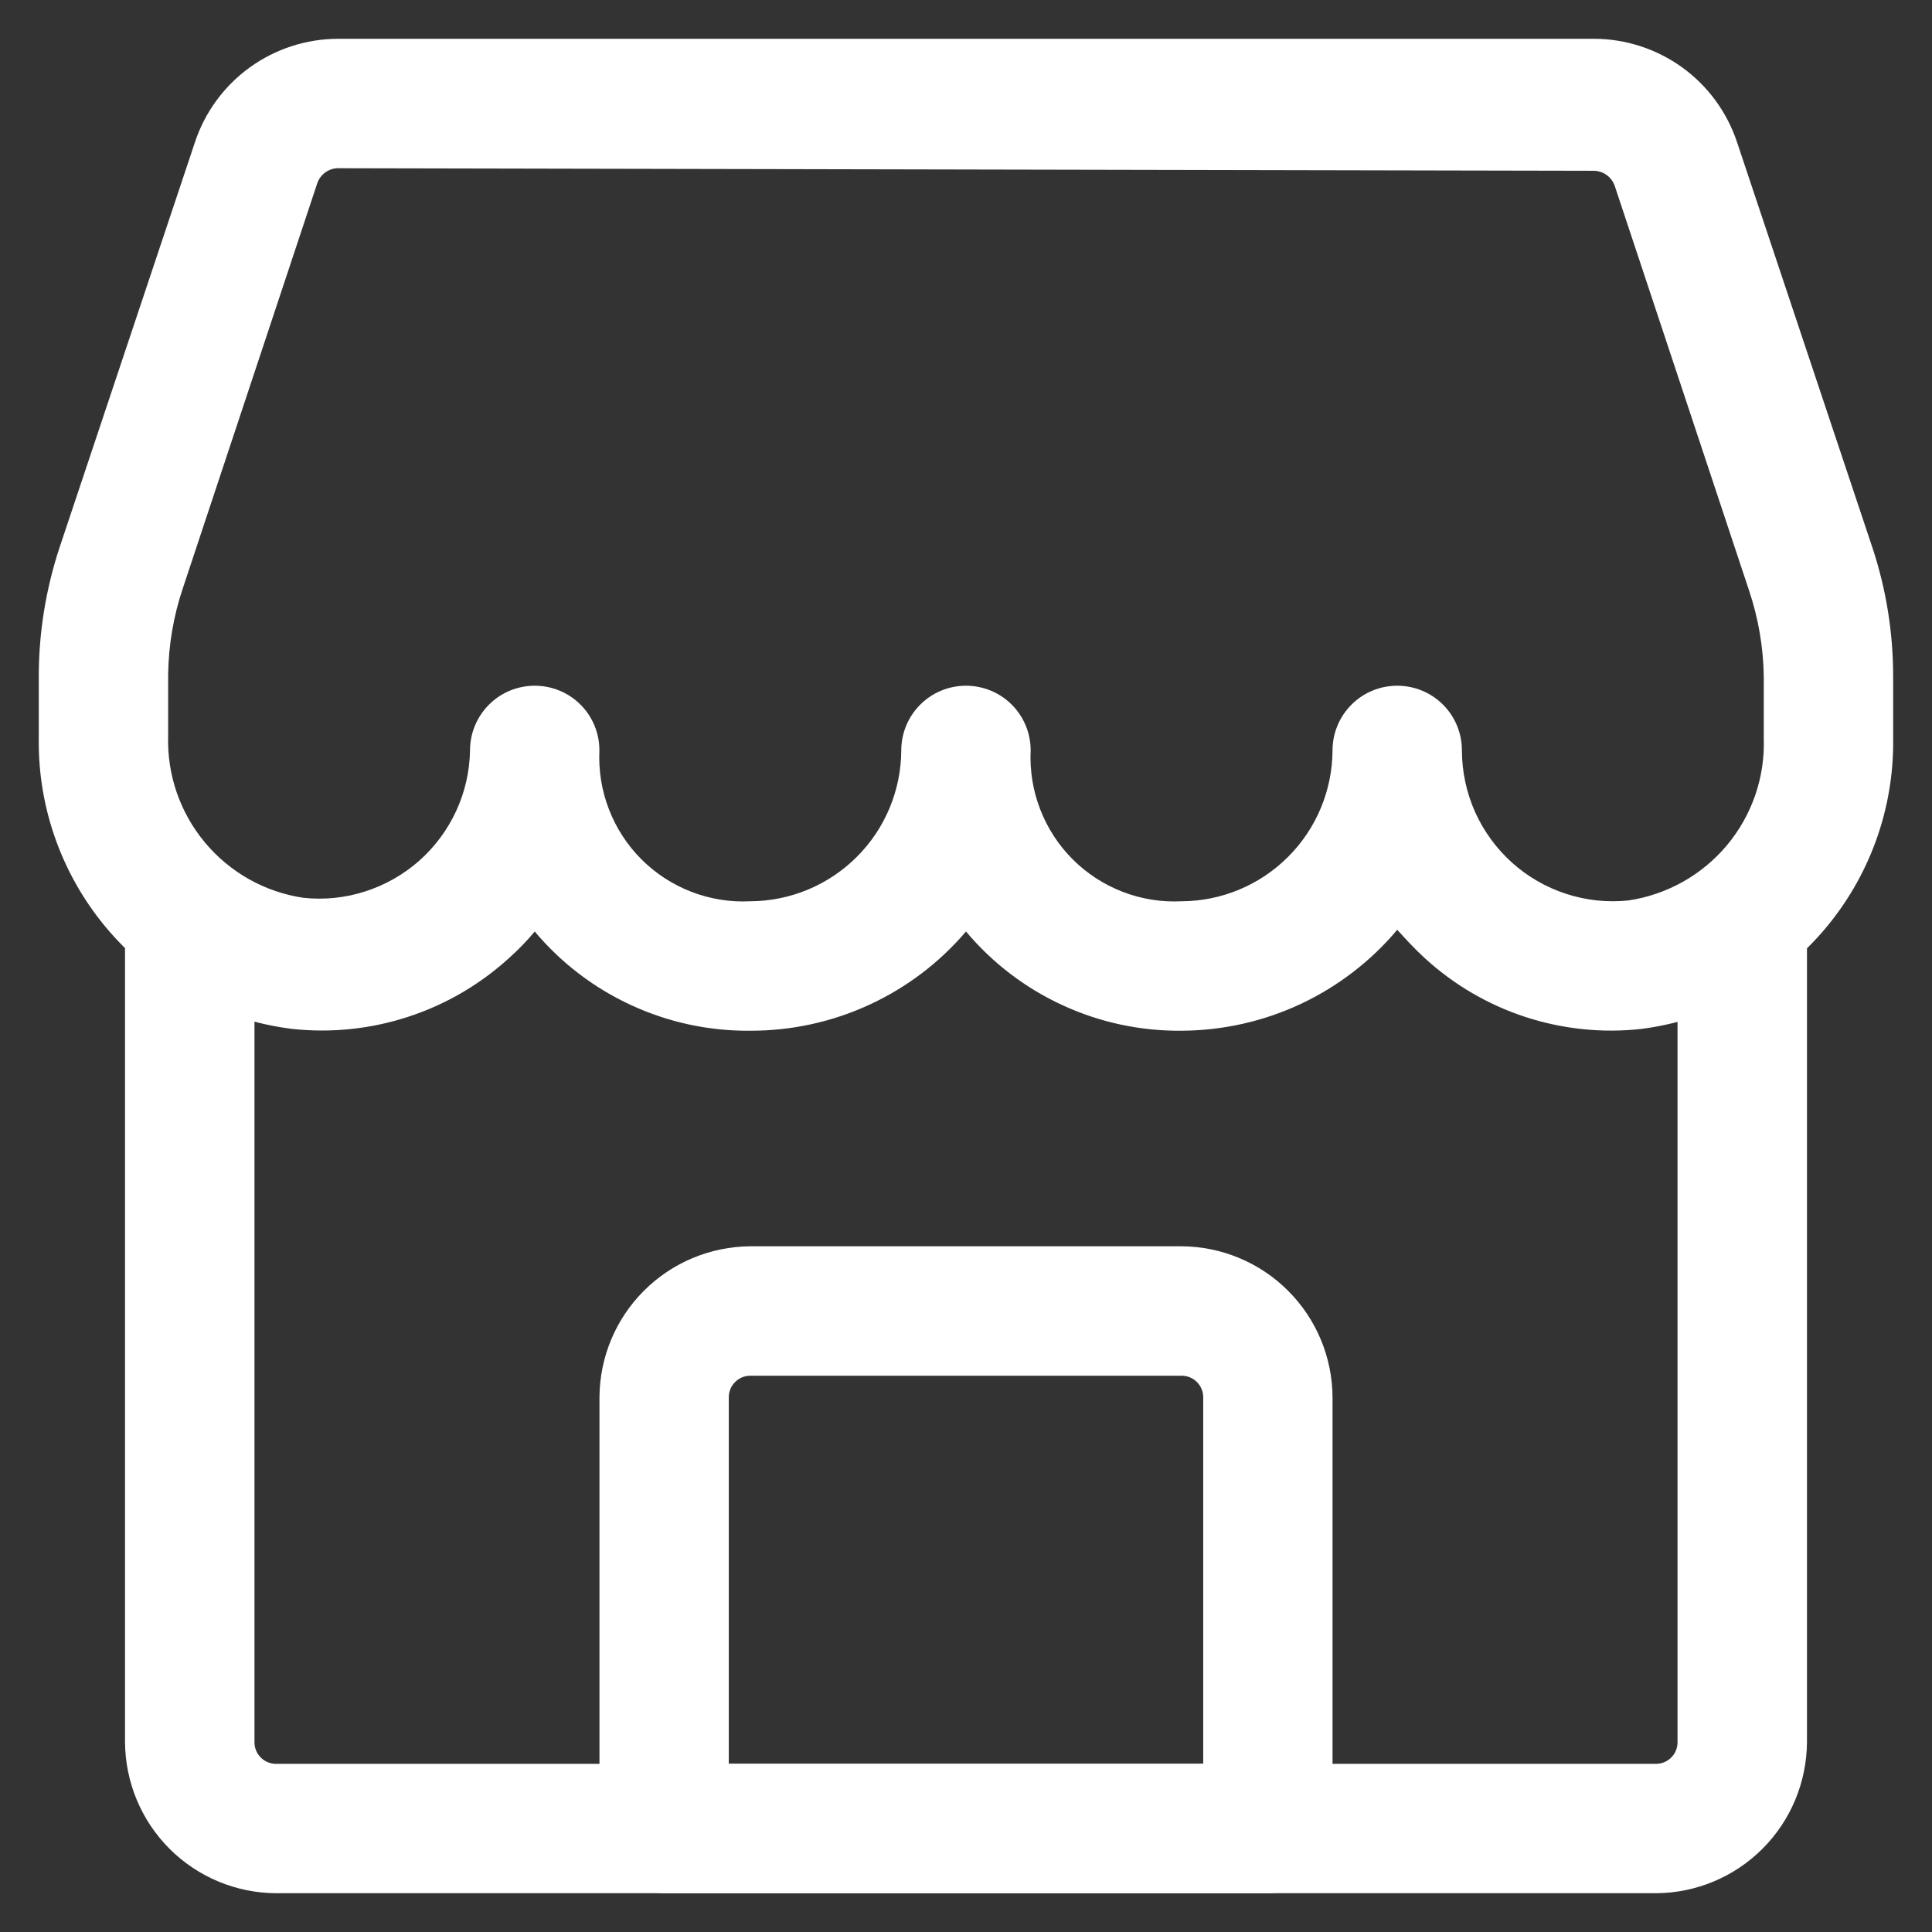
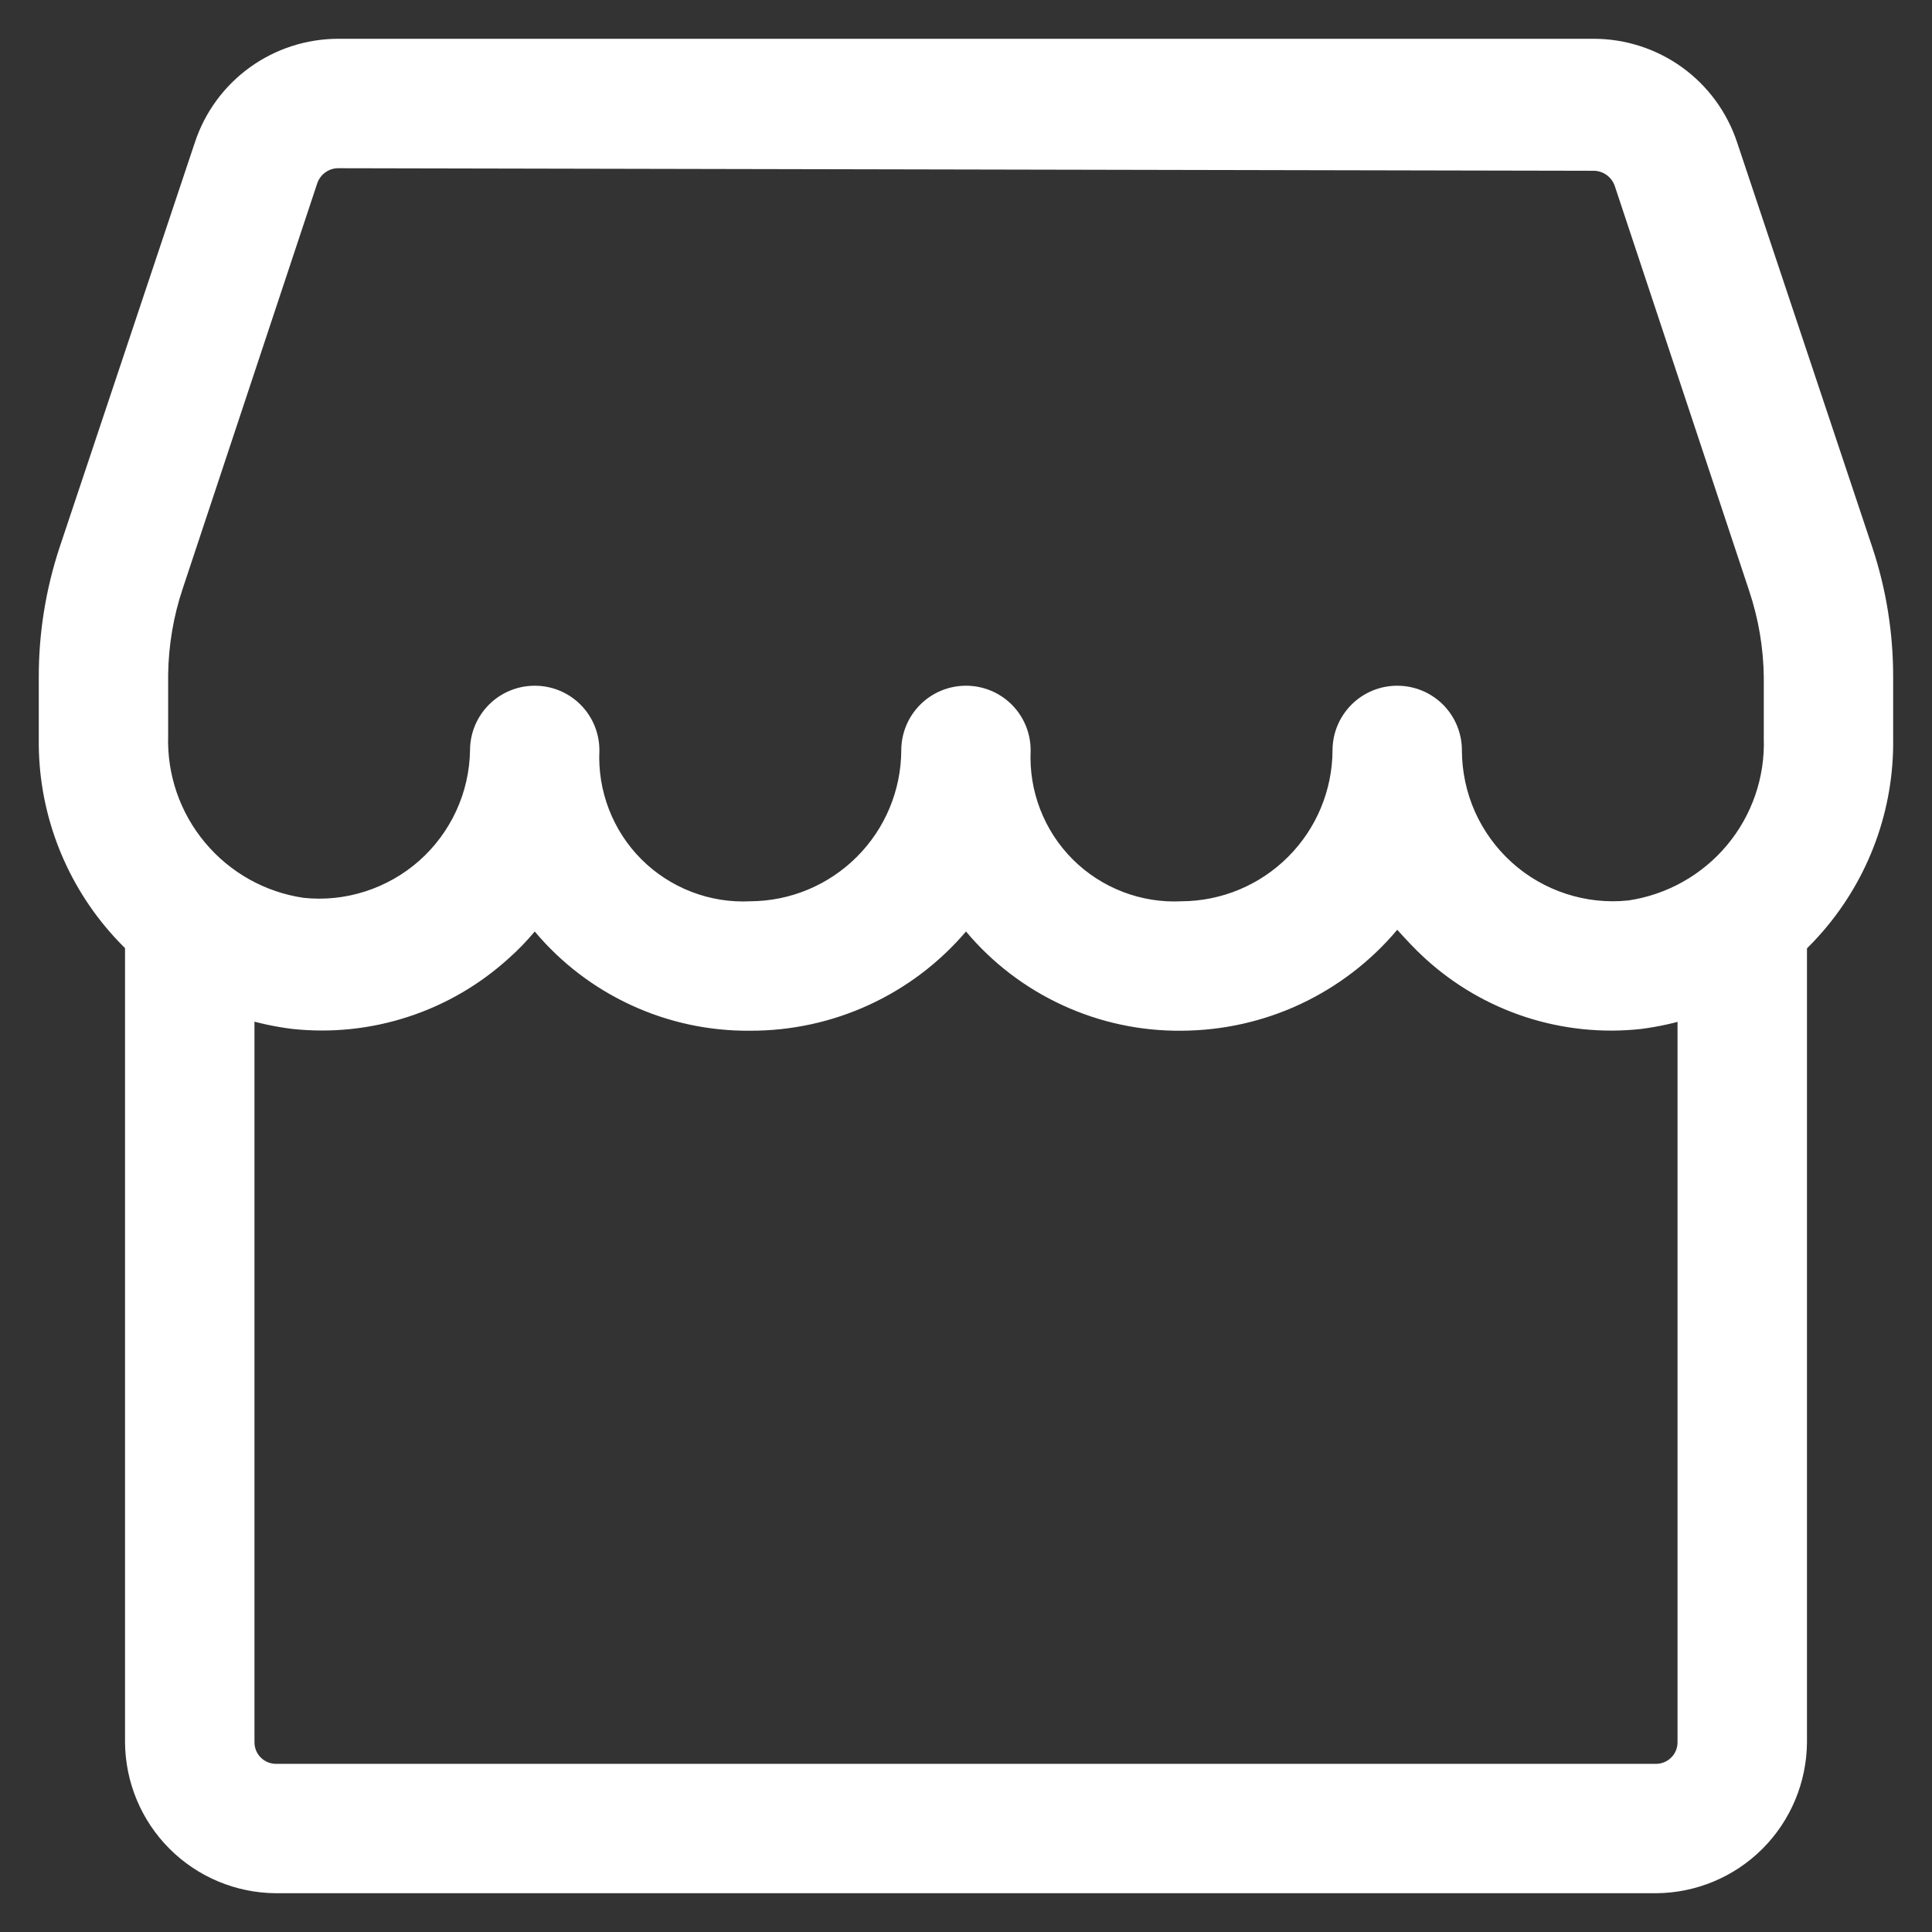
<svg xmlns="http://www.w3.org/2000/svg" width="28" height="28" viewBox="0 0 28 28" fill="none">
  <rect x="0" y="0" width="28" height="28" fill="#333333" stroke="none" />
  <path d="M17.125 14.938C16.53 14.944 15.941 14.818 15.401 14.569C14.861 14.321 14.382 13.956 14 13.5C13.615 13.952 13.136 14.315 12.596 14.563C12.056 14.812 11.469 14.939 10.875 14.938C10.28 14.944 9.691 14.818 9.151 14.569C8.611 14.321 8.132 13.956 7.75 13.5C7.635 13.638 7.509 13.768 7.375 13.887C6.954 14.27 6.457 14.56 5.916 14.736C5.375 14.913 4.803 14.973 4.237 14.912C3.214 14.786 2.272 14.287 1.594 13.509C0.916 12.732 0.548 11.732 0.562 10.7V9.812C0.561 9.175 0.663 8.542 0.862 7.938L2.825 2.062C2.969 1.626 3.248 1.246 3.62 0.977C3.992 0.708 4.44 0.563 4.9 0.562H23.1C23.559 0.563 24.007 0.708 24.38 0.977C24.752 1.246 25.03 1.626 25.175 2.062L27.137 7.938C27.337 8.542 27.438 9.175 27.437 9.812V10.7C27.452 11.728 27.088 12.725 26.415 13.502C25.742 14.279 24.807 14.781 23.787 14.912C23.222 14.975 22.649 14.915 22.108 14.739C21.567 14.562 21.07 14.272 20.65 13.887C20.512 13.762 20.375 13.613 20.25 13.475C19.867 13.931 19.388 14.298 18.849 14.551C18.309 14.804 17.721 14.935 17.125 14.938ZM4.9 2.438C4.834 2.438 4.771 2.459 4.717 2.497C4.663 2.535 4.623 2.588 4.6 2.65L2.65 8.525C2.514 8.928 2.443 9.35 2.437 9.775V10.662C2.419 11.227 2.609 11.778 2.971 12.211C3.333 12.645 3.841 12.93 4.4 13.012C4.701 13.044 5.006 13.012 5.294 12.919C5.583 12.826 5.849 12.675 6.076 12.474C6.303 12.273 6.485 12.027 6.612 11.752C6.739 11.477 6.807 11.178 6.812 10.875C6.812 10.626 6.911 10.388 7.087 10.212C7.263 10.036 7.501 9.938 7.75 9.938C7.999 9.938 8.237 10.036 8.413 10.212C8.589 10.388 8.687 10.626 8.687 10.875C8.673 11.166 8.72 11.457 8.825 11.729C8.93 12.001 9.09 12.248 9.296 12.454C9.502 12.66 9.749 12.82 10.021 12.925C10.293 13.03 10.584 13.077 10.875 13.062C11.454 13.059 12.008 12.828 12.418 12.418C12.828 12.009 13.059 11.454 13.062 10.875C13.062 10.626 13.161 10.388 13.337 10.212C13.513 10.036 13.751 9.938 14 9.938C14.248 9.938 14.487 10.036 14.663 10.212C14.839 10.388 14.937 10.626 14.937 10.875C14.923 11.166 14.97 11.457 15.075 11.729C15.18 12.001 15.34 12.248 15.546 12.454C15.752 12.66 15.999 12.82 16.271 12.925C16.543 13.03 16.834 13.077 17.125 13.062C17.704 13.059 18.259 12.828 18.668 12.418C19.078 12.009 19.309 11.454 19.312 10.875C19.312 10.626 19.411 10.388 19.587 10.212C19.763 10.036 20.001 9.938 20.25 9.938C20.498 9.938 20.737 10.036 20.913 10.212C21.089 10.388 21.187 10.626 21.187 10.875C21.188 11.181 21.252 11.484 21.376 11.764C21.501 12.043 21.683 12.294 21.91 12.499C22.137 12.704 22.405 12.859 22.697 12.954C22.988 13.049 23.295 13.082 23.6 13.05C24.158 12.967 24.667 12.682 25.029 12.249C25.391 11.816 25.581 11.264 25.562 10.7V9.812C25.557 9.387 25.485 8.966 25.35 8.562L23.4 2.688C23.377 2.626 23.336 2.573 23.283 2.535C23.229 2.497 23.166 2.476 23.1 2.475L4.9 2.438Z" fill="white" />
  <path d="M24 27.438H4C3.421 27.435 2.866 27.203 2.457 26.794C2.047 26.384 1.816 25.829 1.812 25.25V13.35C1.812 13.102 1.911 12.863 2.087 12.688C2.263 12.512 2.501 12.413 2.75 12.413C2.999 12.413 3.237 12.512 3.413 12.688C3.589 12.863 3.688 13.102 3.688 13.35V25.25C3.688 25.333 3.72 25.413 3.779 25.471C3.838 25.53 3.917 25.563 4 25.563H24C24.083 25.563 24.162 25.53 24.221 25.471C24.28 25.413 24.312 25.333 24.312 25.25V13.338C24.312 13.089 24.411 12.851 24.587 12.675C24.763 12.499 25.001 12.4 25.25 12.4C25.499 12.4 25.737 12.499 25.913 12.675C26.089 12.851 26.188 13.089 26.188 13.338V25.25C26.184 25.829 25.953 26.384 25.543 26.794C25.134 27.203 24.579 27.435 24 27.438Z" fill="white" />
-   <path d="M18.375 27.438H9.625C9.377 27.434 9.141 27.334 8.966 27.159C8.791 26.984 8.691 26.748 8.688 26.5V20.25C8.691 19.671 8.922 19.116 9.332 18.707C9.741 18.297 10.296 18.066 10.875 18.062H17.125C17.704 18.066 18.259 18.297 18.668 18.707C19.078 19.116 19.309 19.671 19.312 20.25V26.5C19.309 26.748 19.209 26.984 19.034 27.159C18.859 27.334 18.623 27.434 18.375 27.438ZM10.562 25.562H17.438V20.25C17.438 20.167 17.405 20.088 17.346 20.029C17.287 19.97 17.208 19.938 17.125 19.938H10.875C10.792 19.938 10.713 19.97 10.654 20.029C10.595 20.088 10.562 20.167 10.562 20.25V25.562Z" fill="white" />
</svg>